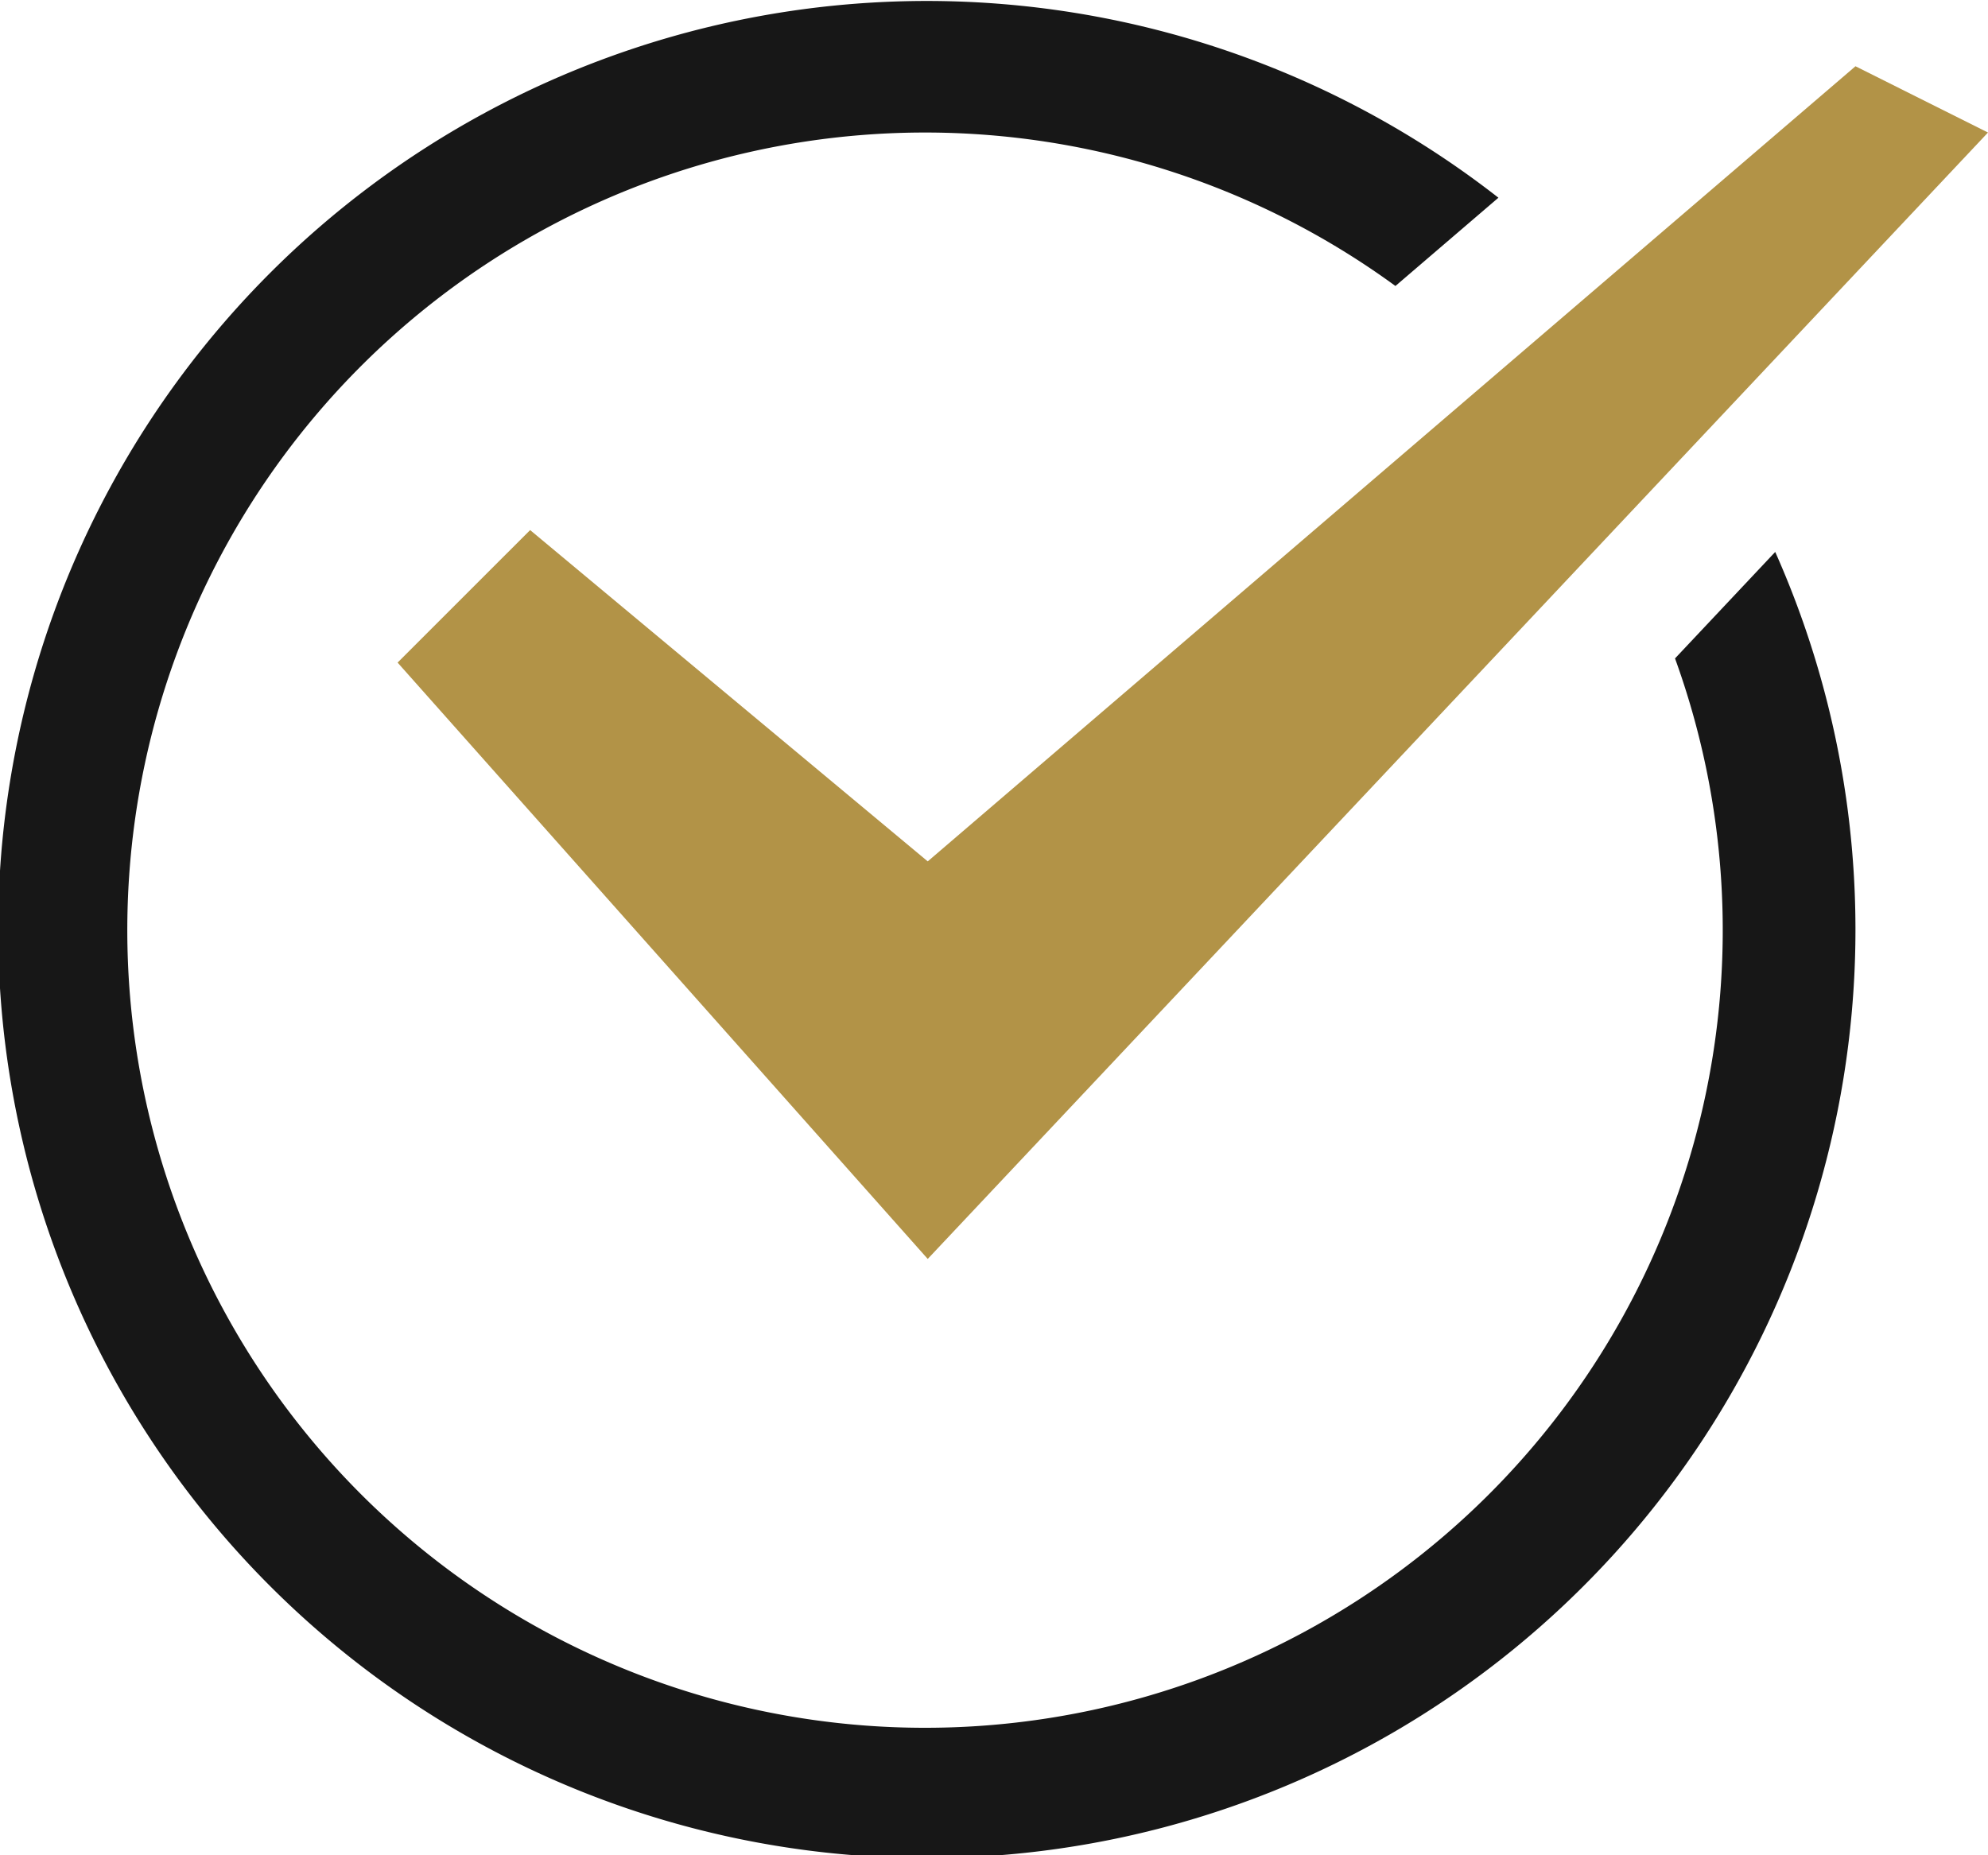
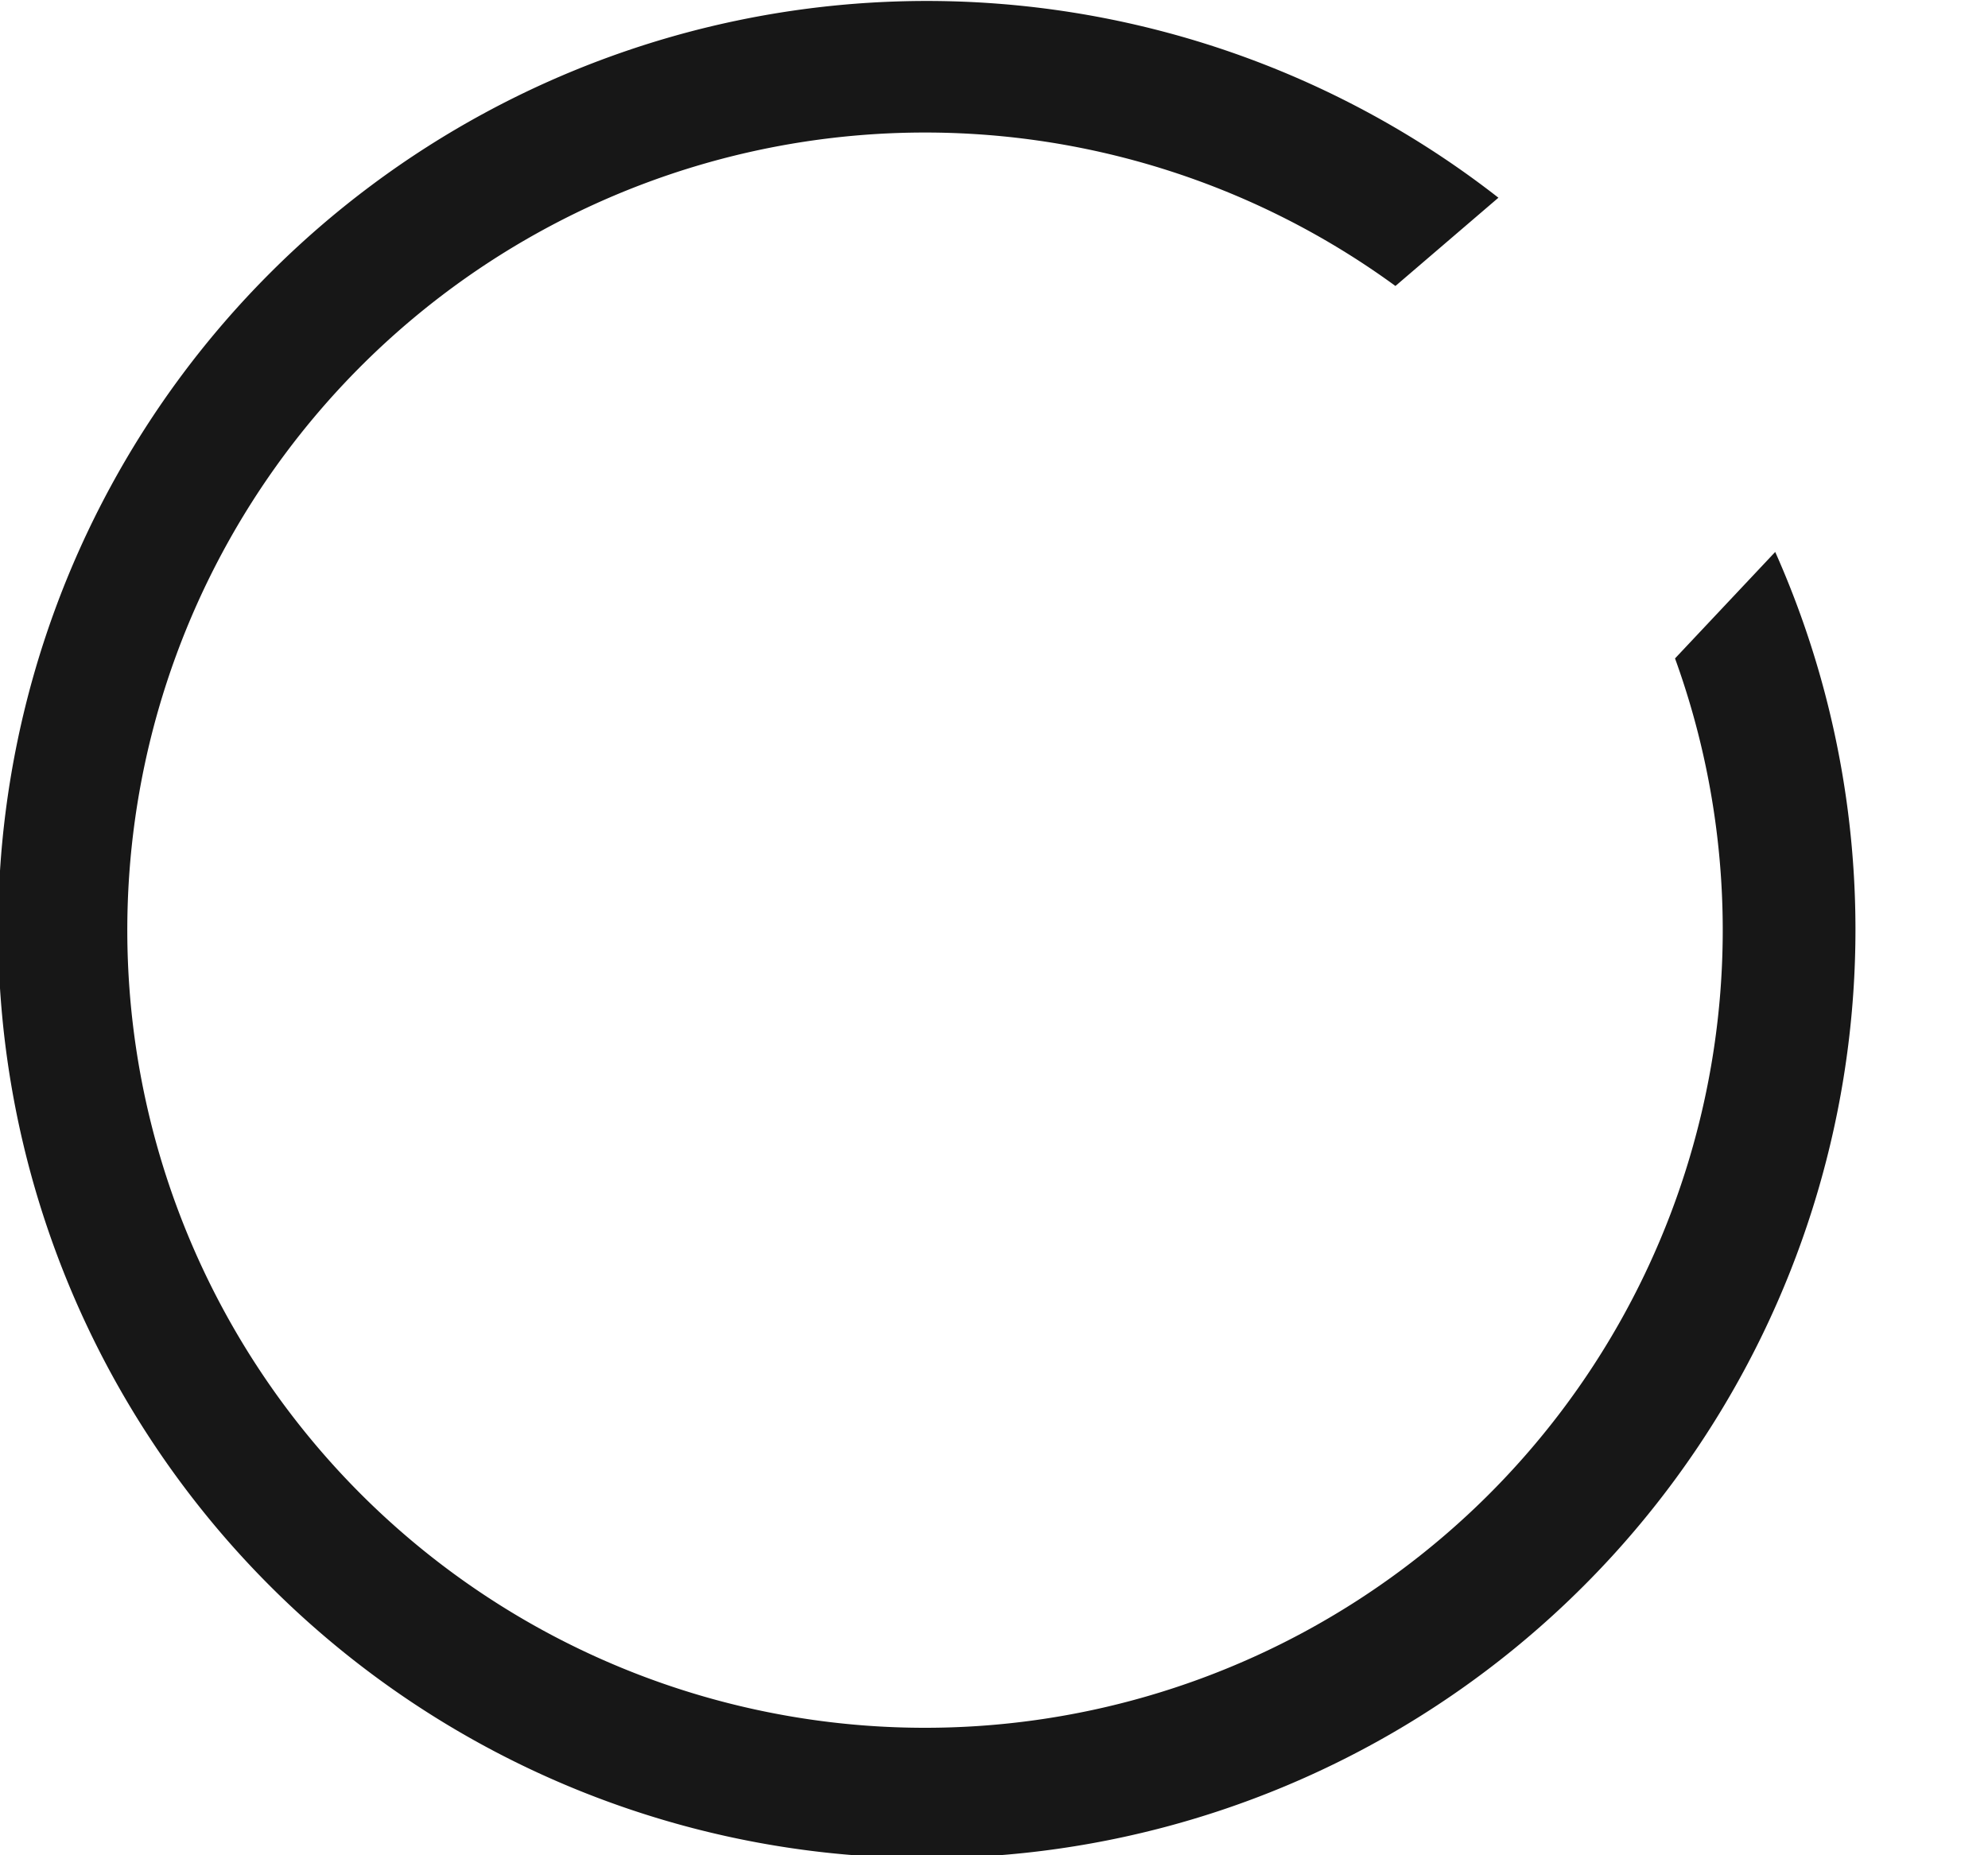
<svg xmlns="http://www.w3.org/2000/svg" width="30" height="28" viewBox="0 0 30 28">
  <g id="n-check" transform="translate(-1 -3)">
    <path id="Path_5" data-name="Path 5" d="M26.277,12.937a12.038,12.038,0,1,1-4.219-5.621l1.554-1.332a14.014,14.014,0,1,0,4.177,5.346Z" fill="#171717" />
-     <path id="Path_6" data-name="Path 6" d="M29,4,15,16,9,11,7,13l8,9L31,5Z" fill="#b29347" />
  </g>
</svg>